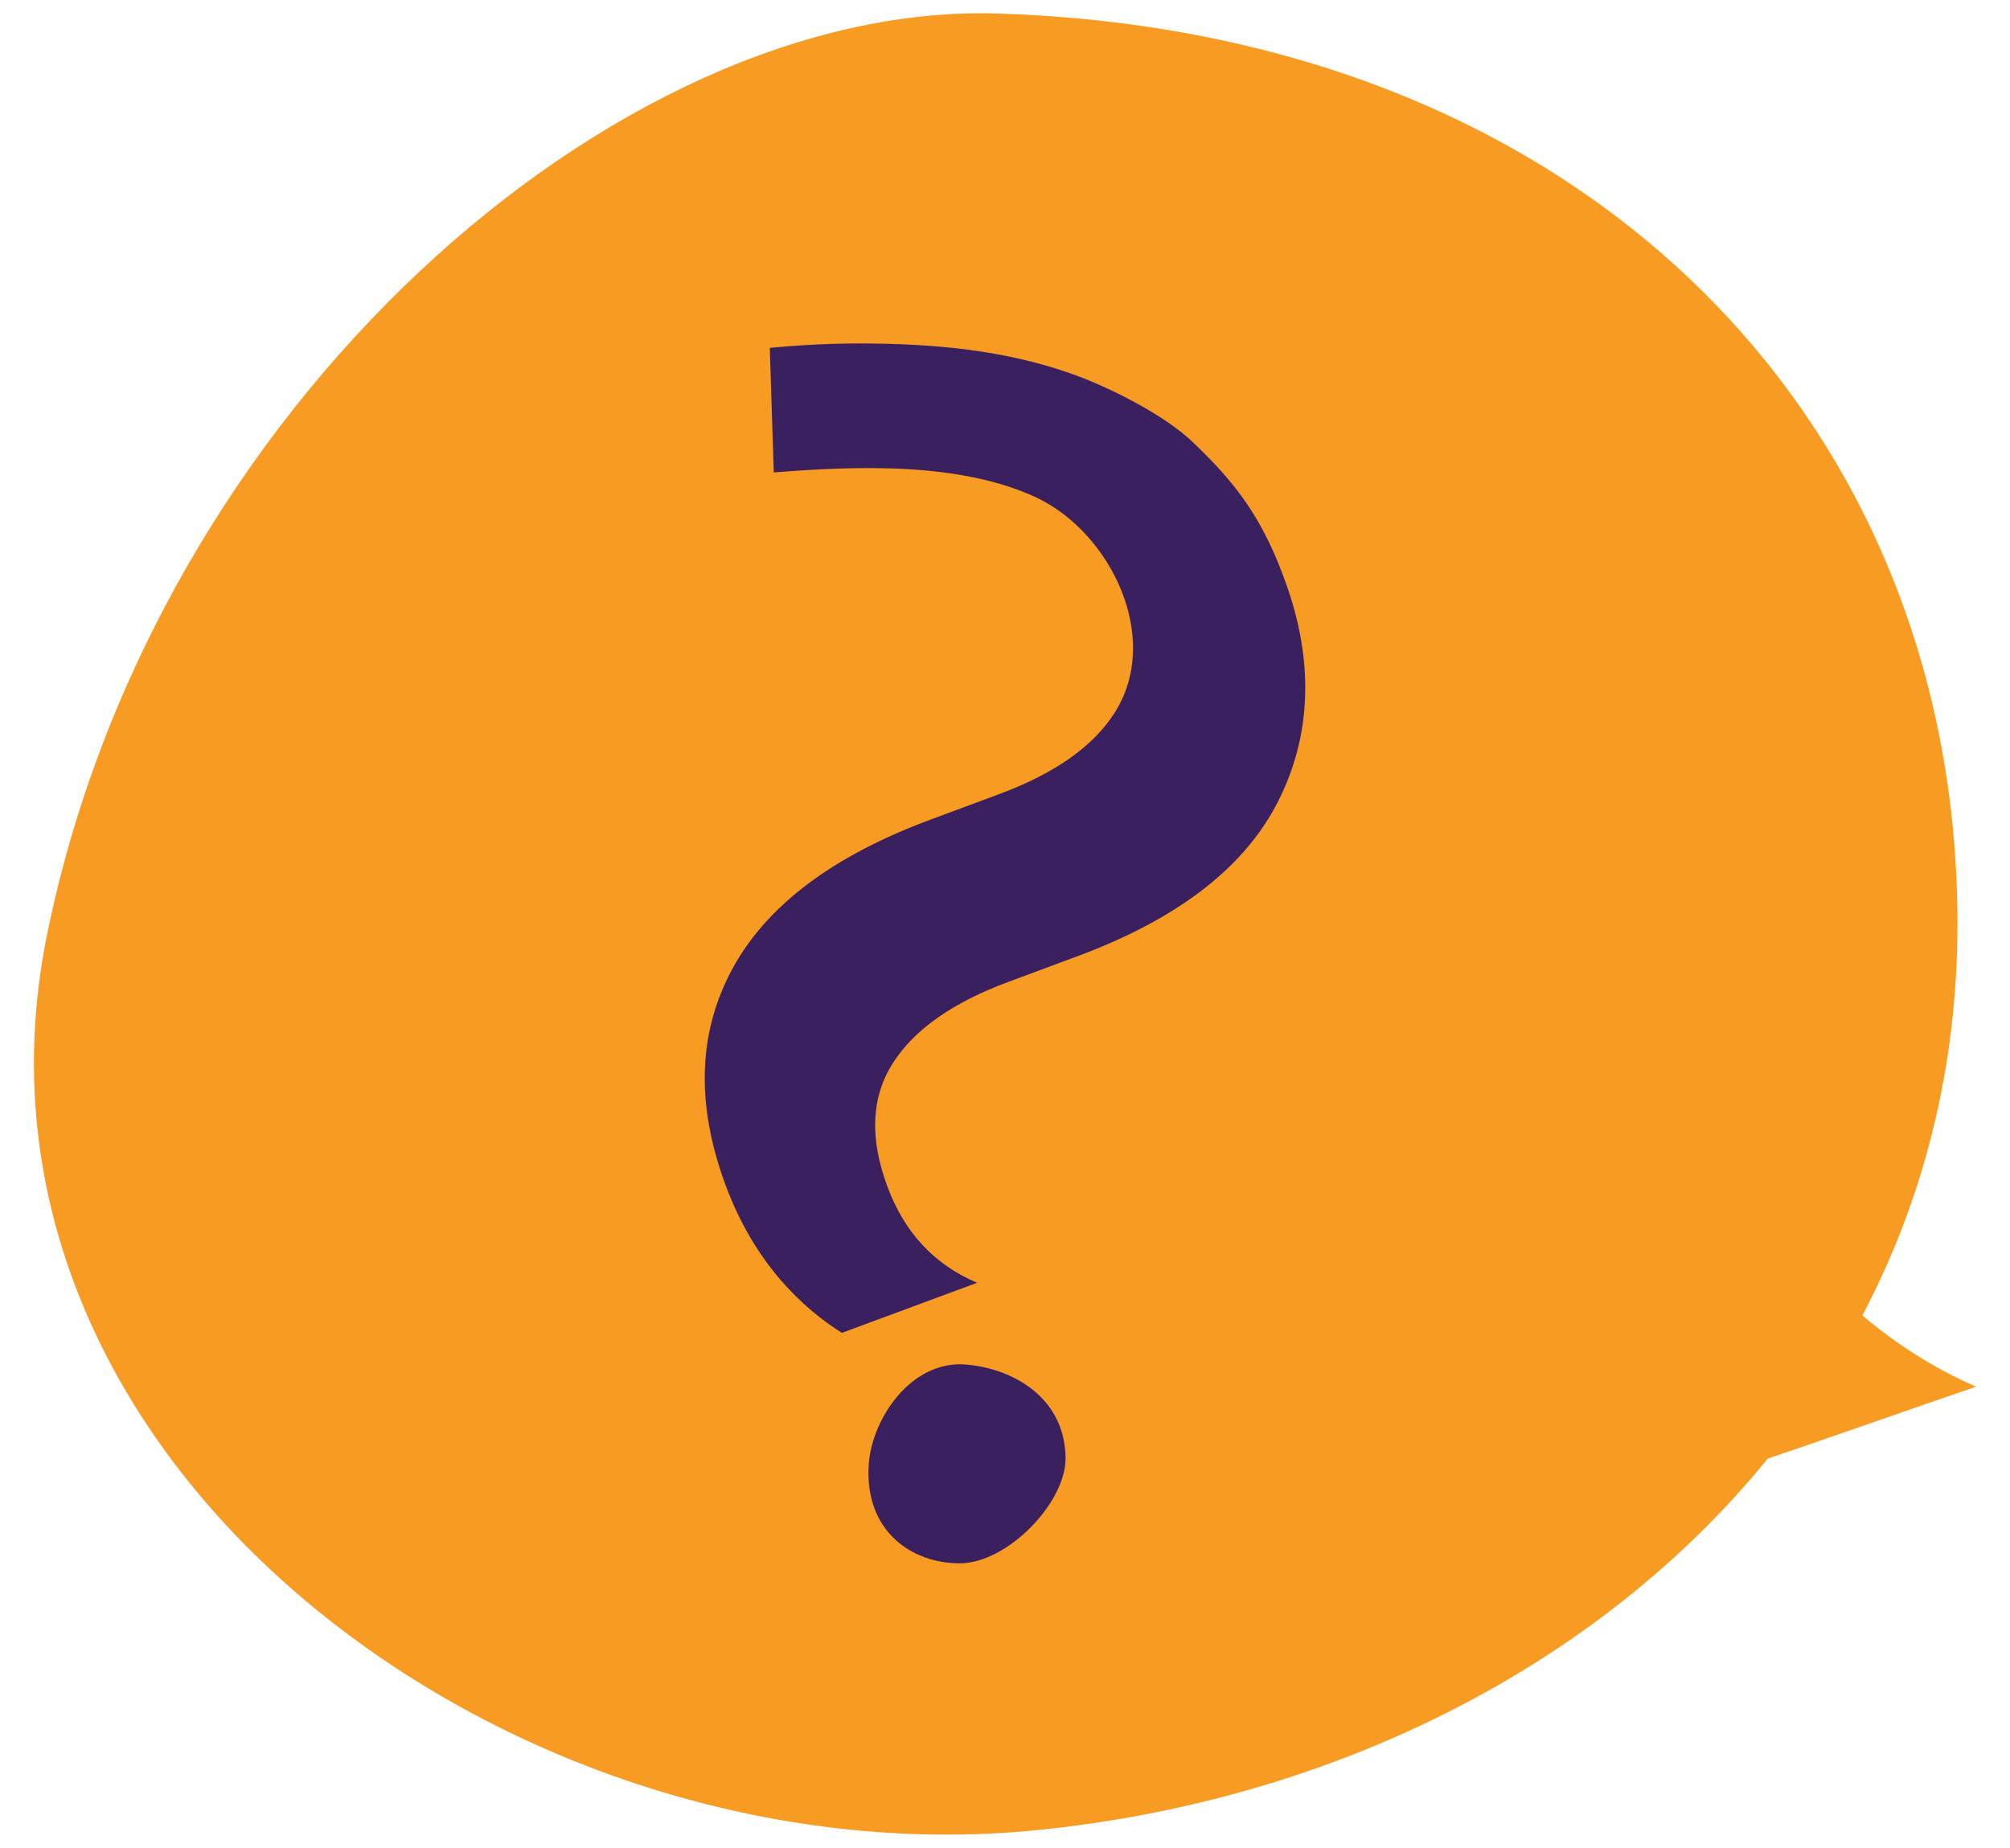
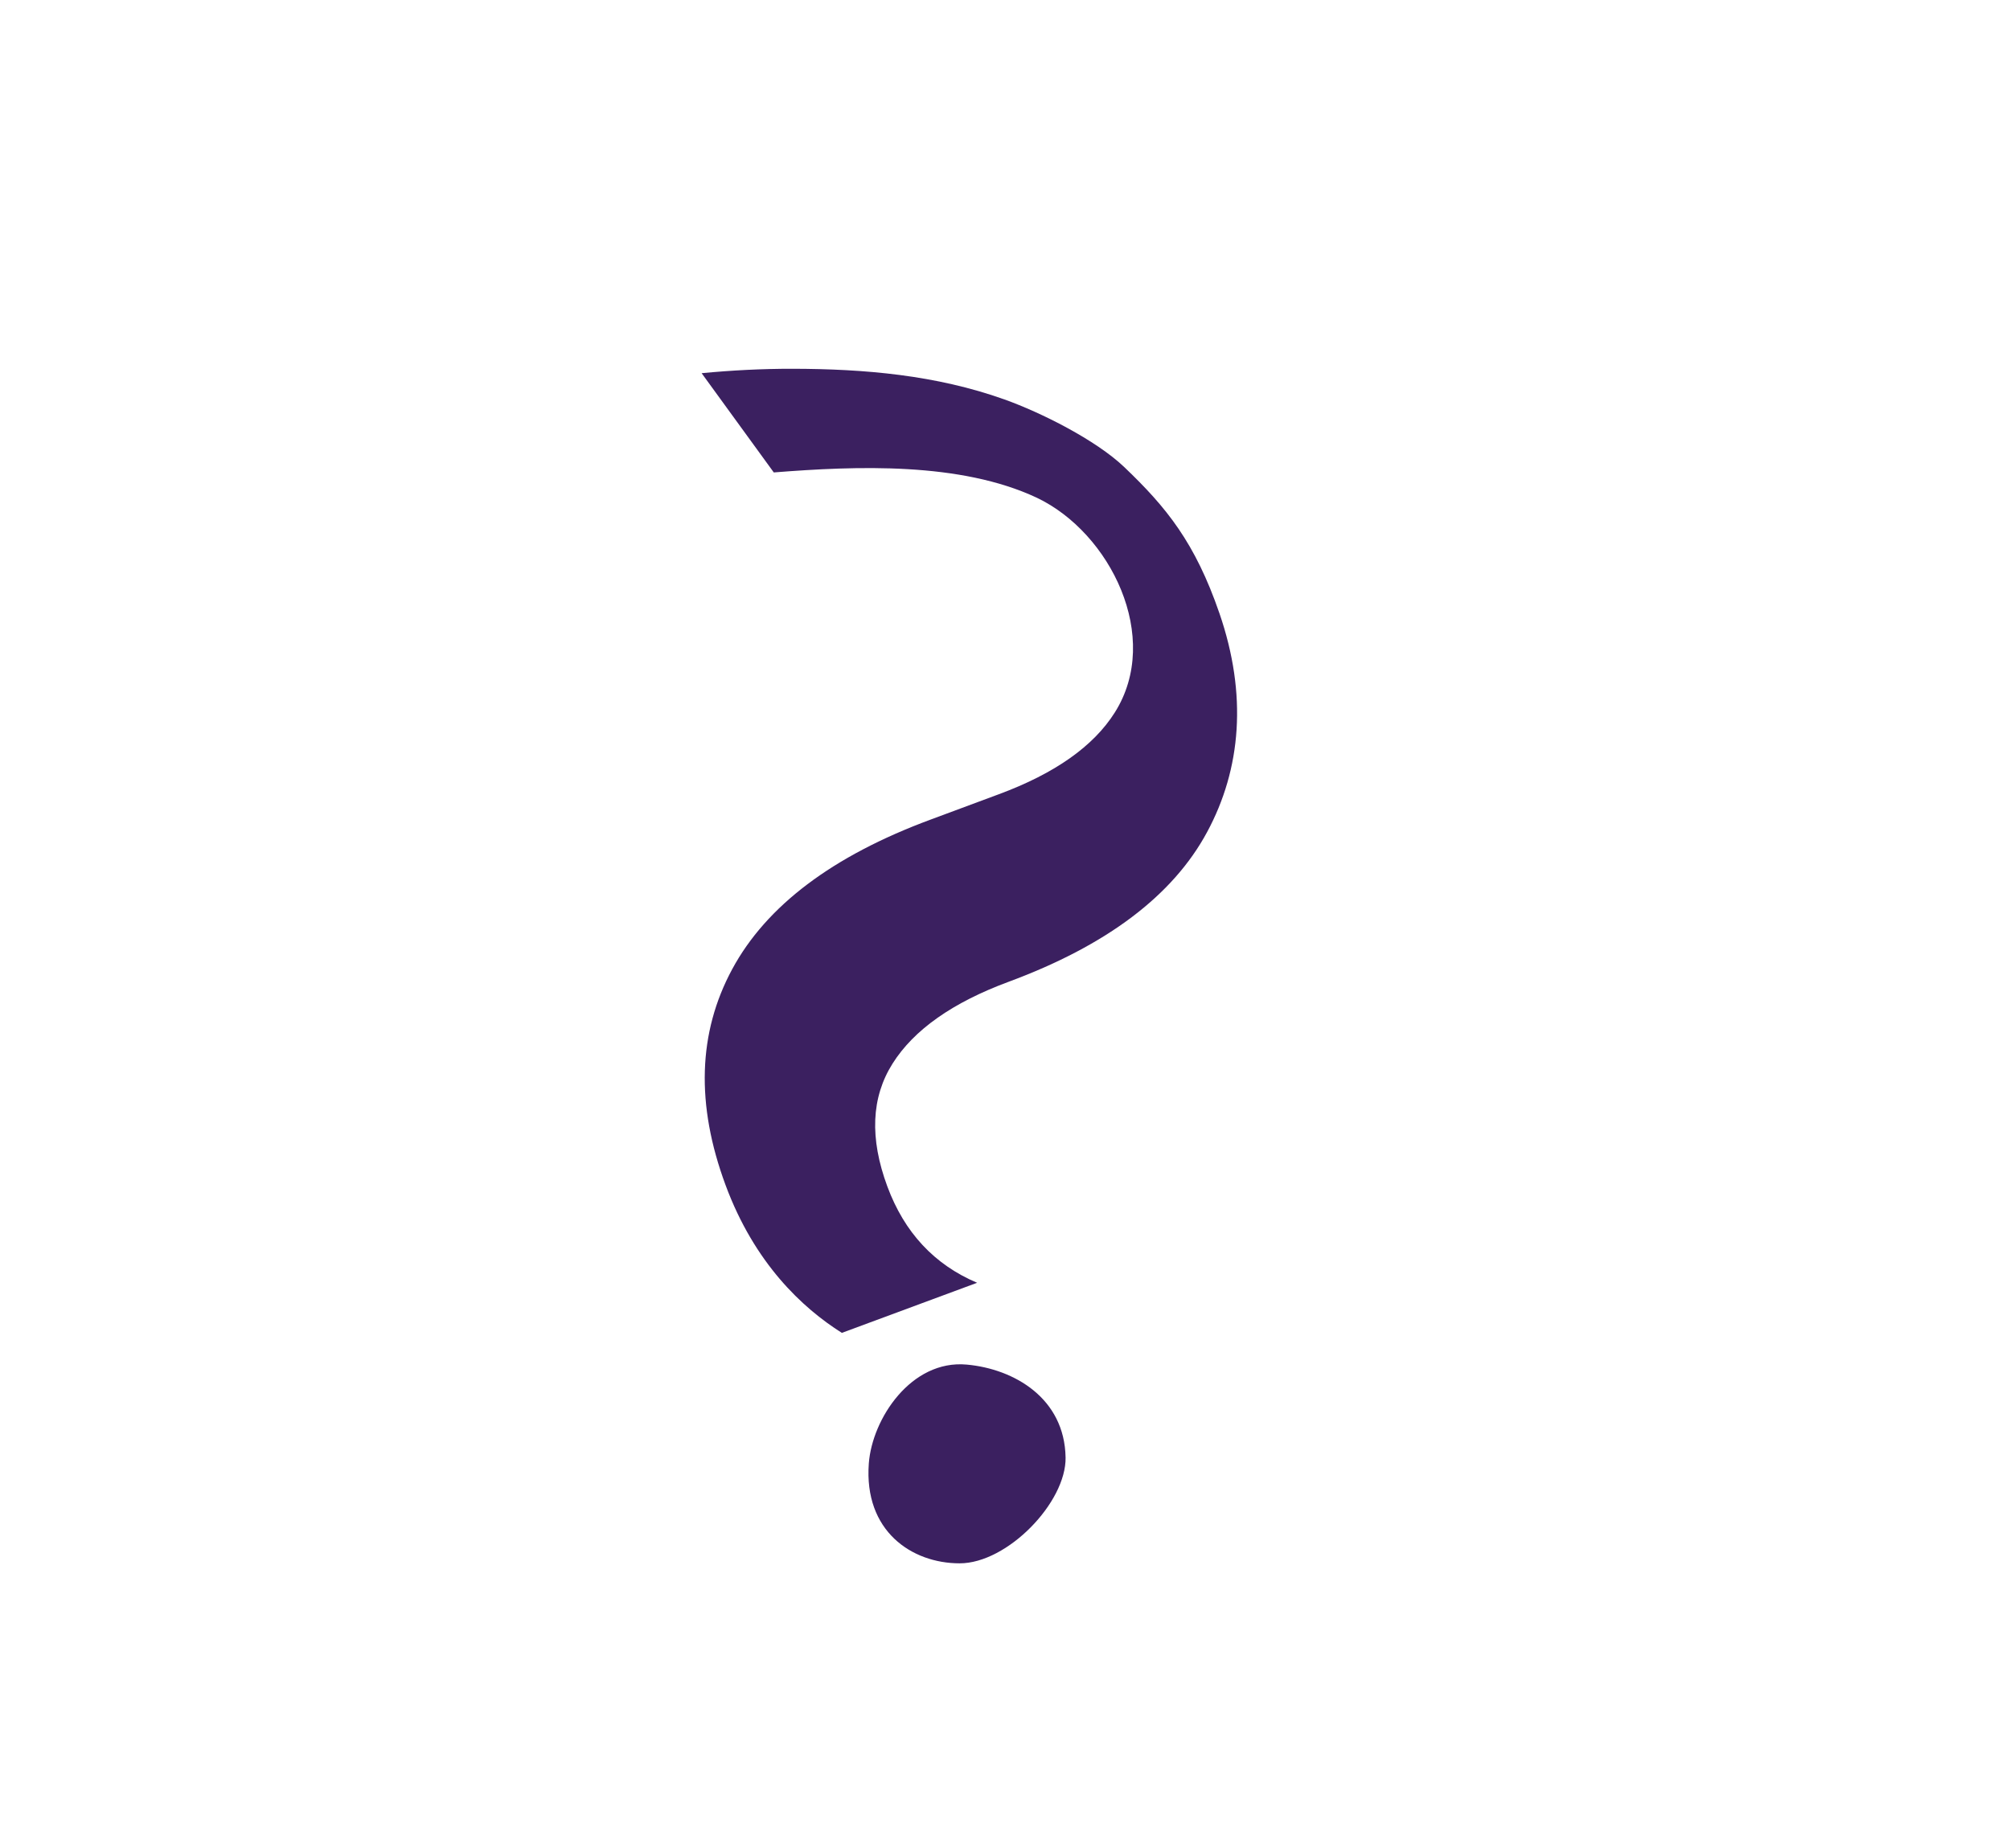
<svg xmlns="http://www.w3.org/2000/svg" id="Layer_1" width="174" height="160" viewBox="0 0 174 160">
  <defs>
    <style>.cls-1{fill:#f89b22;}.cls-1,.cls-2{stroke-width:0px;}.cls-2{fill:#3b2060;}</style>
  </defs>
  <g id="Speech_bubble_round_right">
-     <path class="cls-1" d="m153.035,126.289c5.86-1.968,12.212-4.25,18.027-6.218-3.579-1.566-6.889-3.668-9.841-6.173h0c5.279-10.02,8.231-21.427,8.231-33.908,0-43.347-31.94-77.21-83.115-78.82C53.369.141,13.243,35.212,4.028,81.153c-9.081,45.449,40.215,81.951,85.843,77.299,25.632-2.595,48.58-14.225,63.163-32.163Z" />
-   </g>
+     </g>
  <g id="Question_mark">
-     <path class="cls-2" d="m66.984,40.906c7.154-.566,16.143-.922,22.773,2.192,6.367,3.028,10.852,12.099,6.748,18.593-1.845,2.926-5.194,5.285-10.045,7.081l-.178.066-5.721,2.126c-8.488,3.144-14.214,7.462-17.177,12.954-2.964,5.493-3.156,11.723-.573,18.696,2.505,6.763,6.64,10.63,10.067,12.793l11.709-4.337c-3.703-1.57-6.294-4.349-7.773-8.343-1.544-4.168-1.393-7.713.455-10.639,1.844-2.925,5.195-5.284,10.045-7.08l4.962-1.844.938-.347c8.488-3.143,14.214-7.462,17.177-12.955,2.965-5.492,3.493-11.916,1.073-18.947-2.108-6.127-4.588-9.175-8.235-12.659-2.46-2.351-7.219-4.734-10.383-5.863-5.916-2.11-12.115-2.645-18.344-2.654-2.623-.004-5.253.132-7.864.382" />
+     <path class="cls-2" d="m66.984,40.906c7.154-.566,16.143-.922,22.773,2.192,6.367,3.028,10.852,12.099,6.748,18.593-1.845,2.926-5.194,5.285-10.045,7.081l-.178.066-5.721,2.126c-8.488,3.144-14.214,7.462-17.177,12.954-2.964,5.493-3.156,11.723-.573,18.696,2.505,6.763,6.64,10.63,10.067,12.793l11.709-4.337c-3.703-1.57-6.294-4.349-7.773-8.343-1.544-4.168-1.393-7.713.455-10.639,1.844-2.925,5.195-5.284,10.045-7.08c8.488-3.143,14.214-7.462,17.177-12.955,2.965-5.492,3.493-11.916,1.073-18.947-2.108-6.127-4.588-9.175-8.235-12.659-2.46-2.351-7.219-4.734-10.383-5.863-5.916-2.11-12.115-2.645-18.344-2.654-2.623-.004-5.253.132-7.864.382" />
    <path class="cls-2" d="m92.245,126.19c.066,3.883-5.023,9.172-9.172,9.172s-8.298-2.795-7.862-8.648c.289-3.873,3.669-8.997,8.473-8.56,4.132.376,8.473,2.926,8.56,8.036h0Z" />
  </g>
</svg>